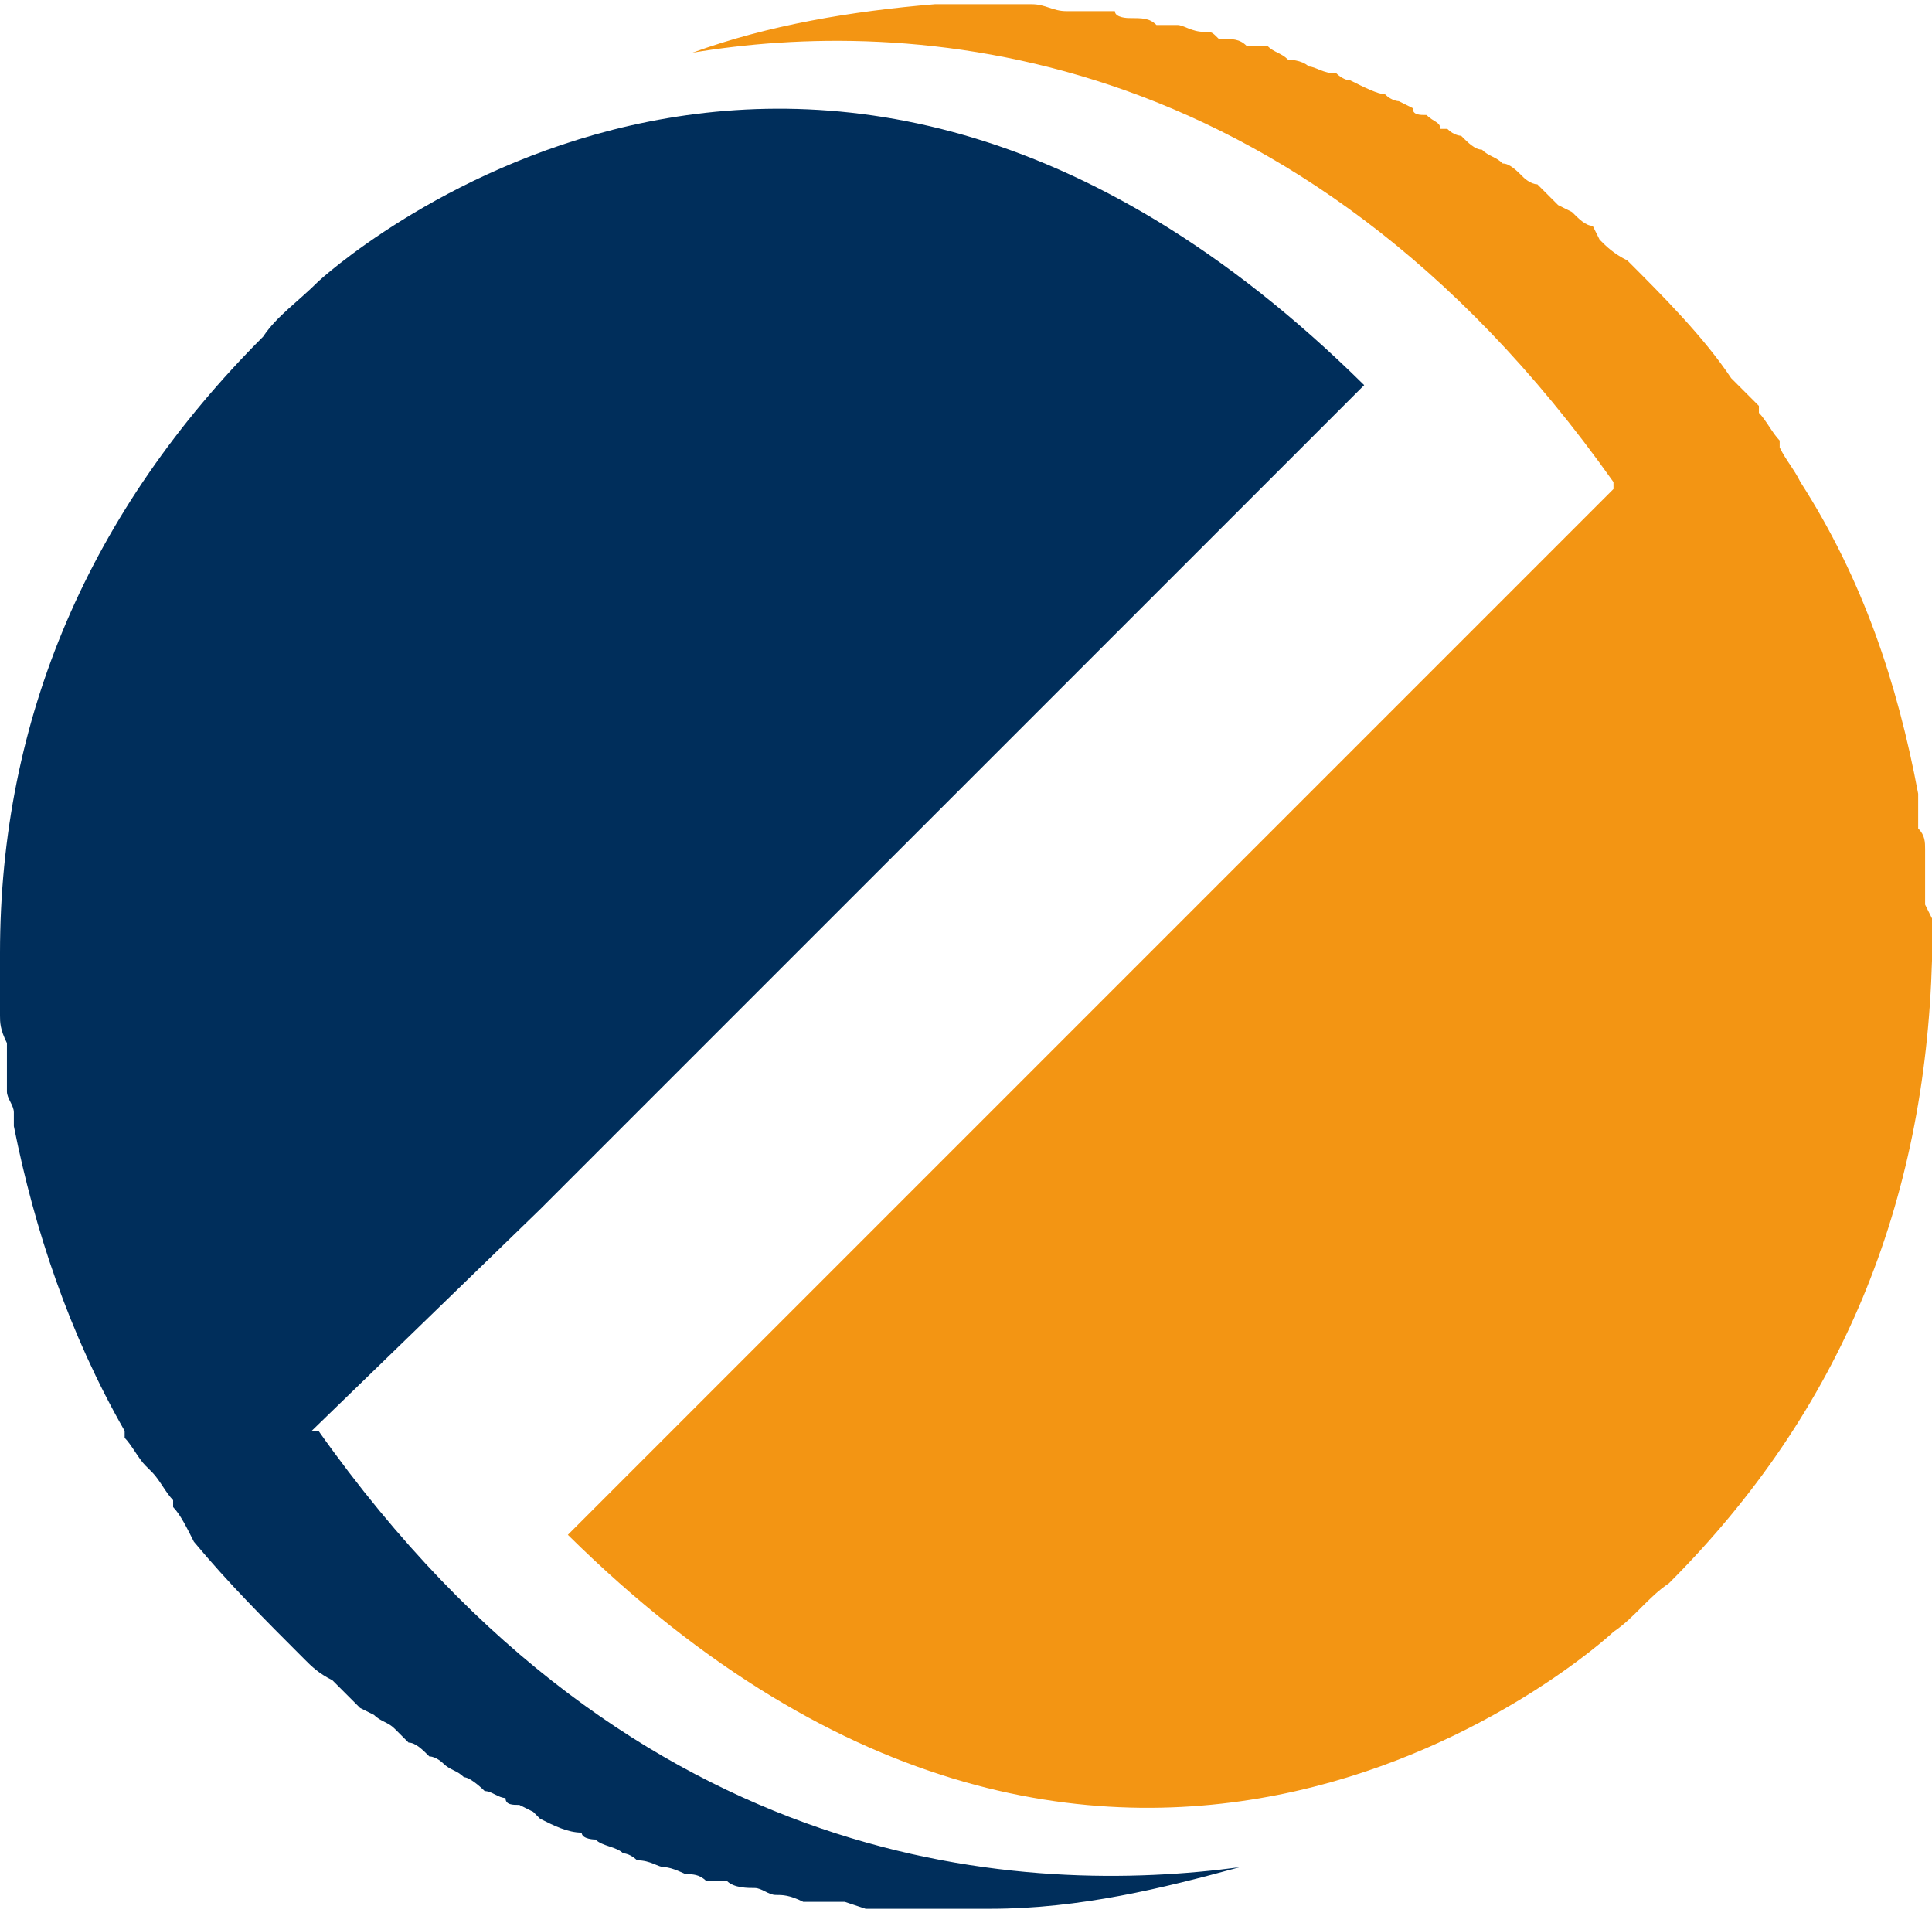
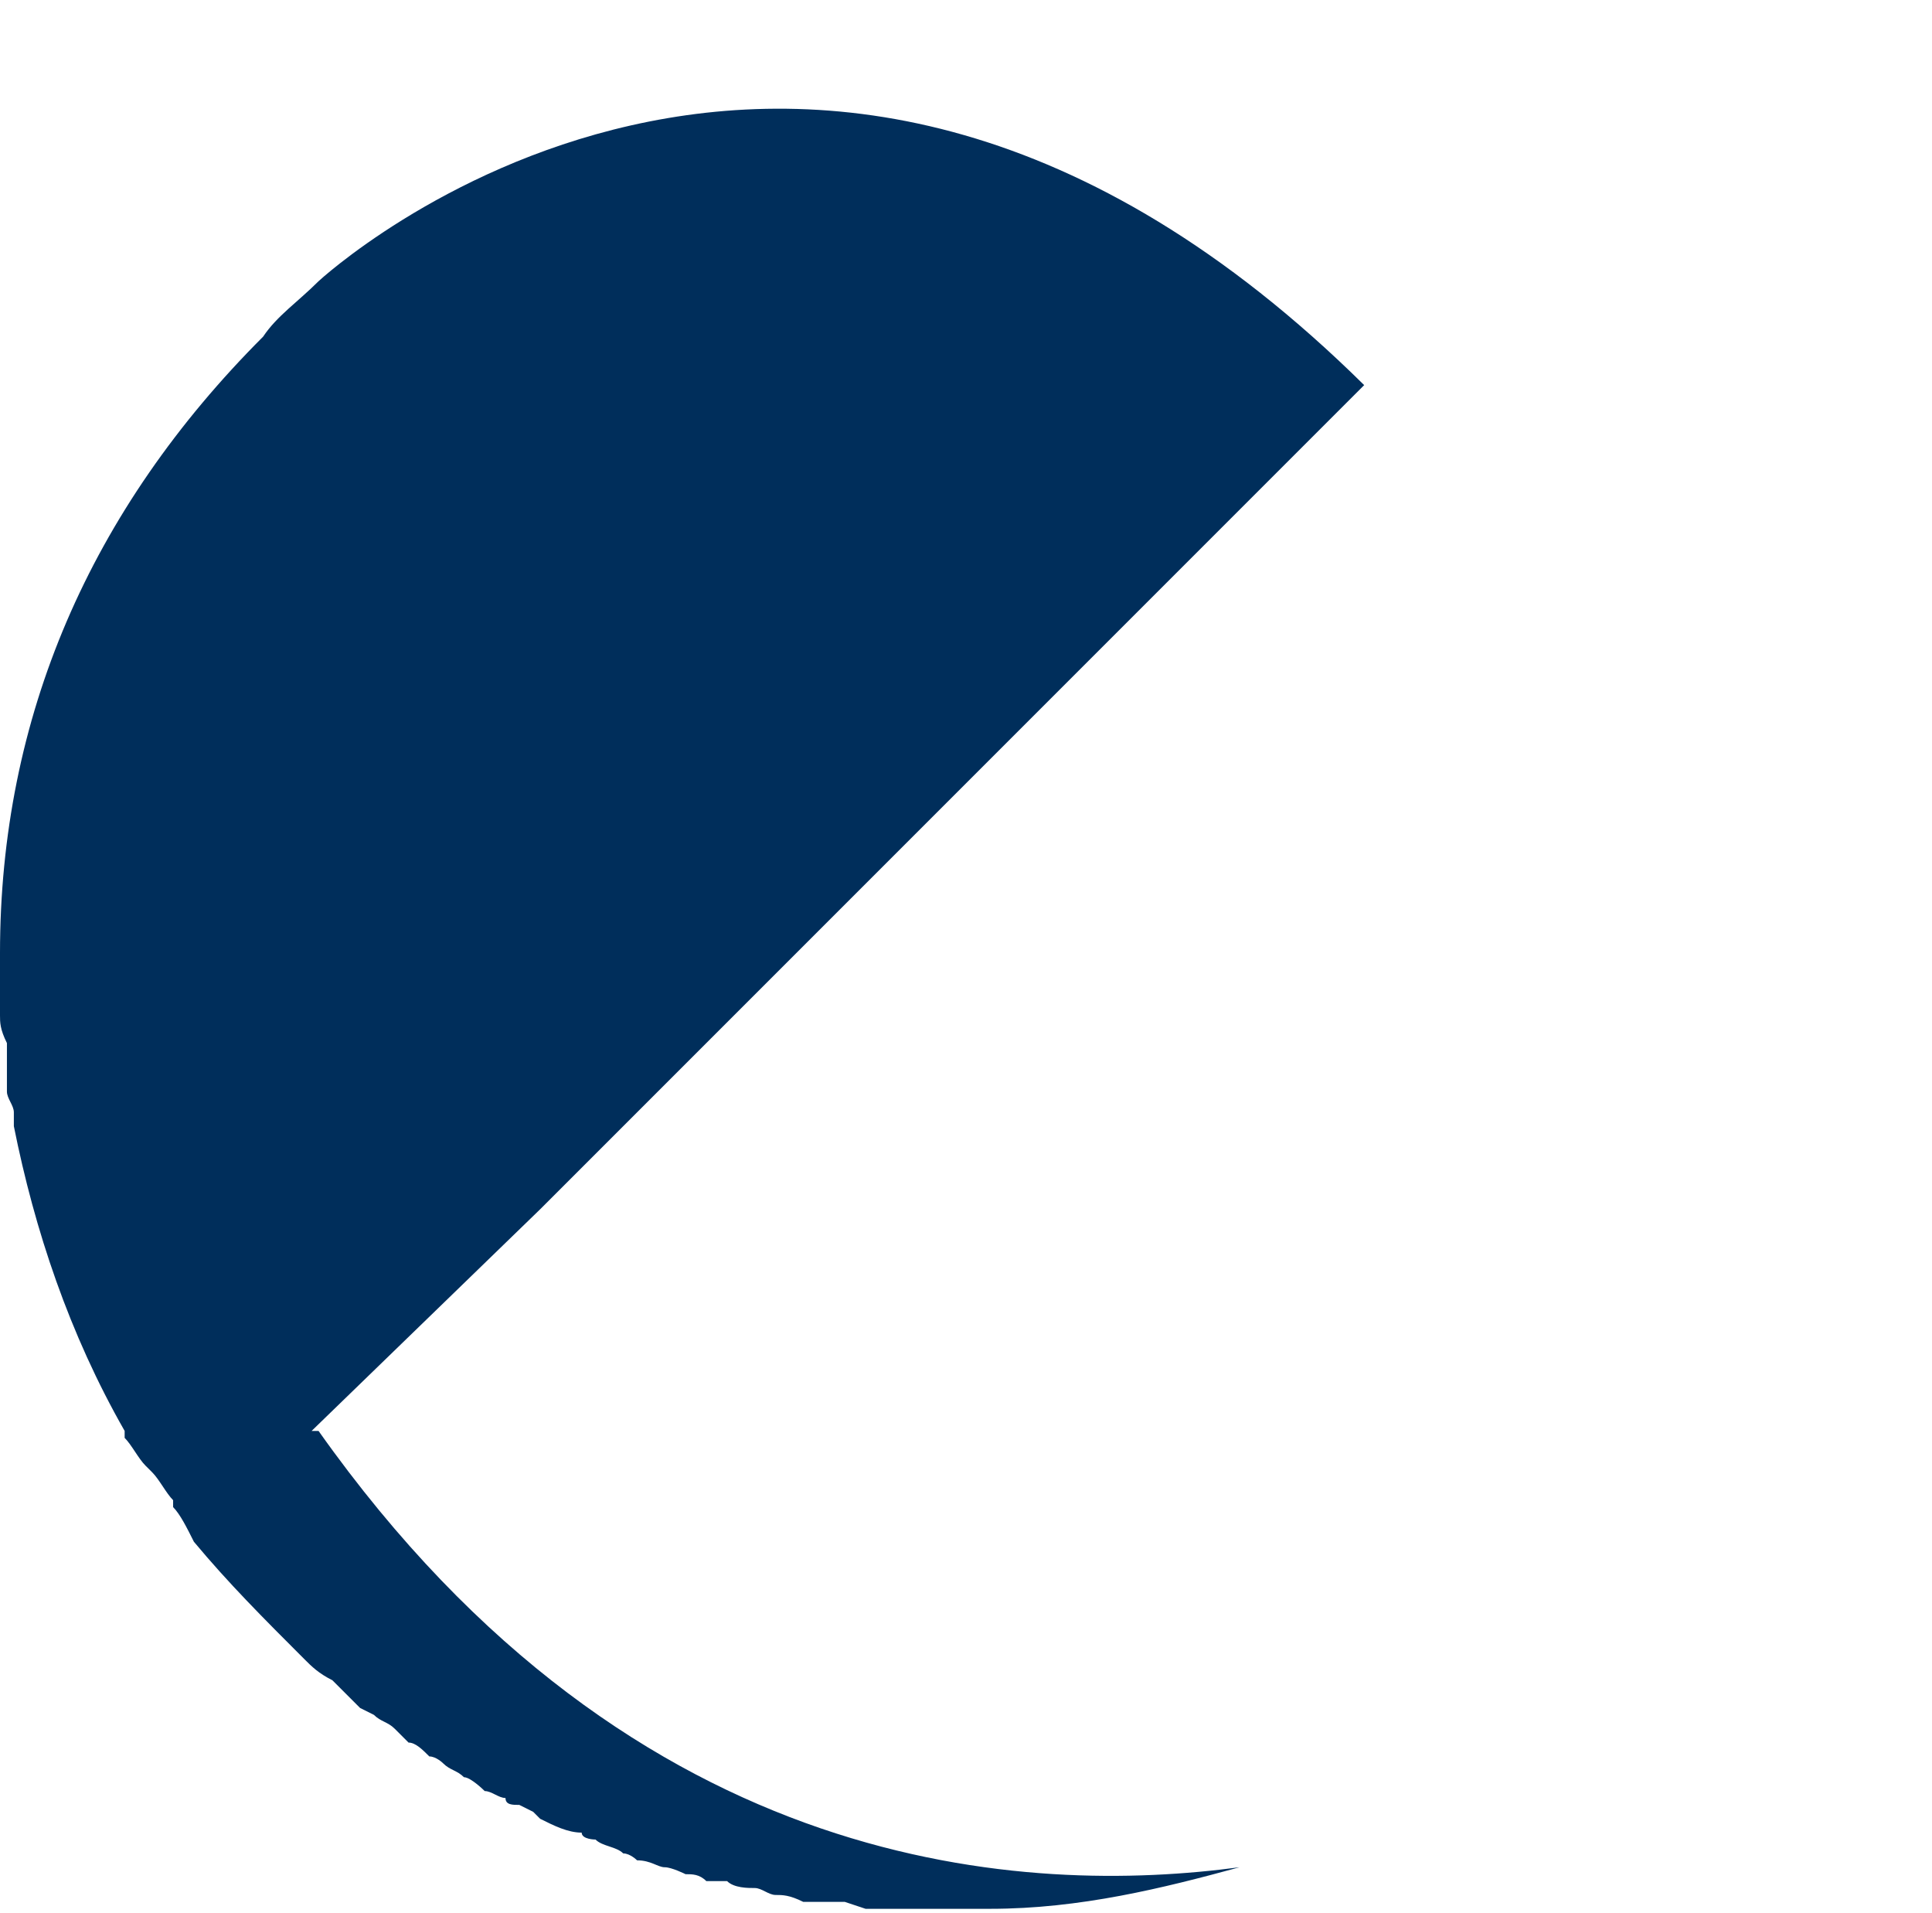
<svg xmlns="http://www.w3.org/2000/svg" data-bbox="0 0 2.79 2.75" viewBox="0 0 2.79 2.75" height="99" width="100" shape-rendering="geometricPrecision" text-rendering="geometricPrecision" image-rendering="optimizeQuality" fill-rule="evenodd" clip-rule="evenodd" data-type="color">
  <g>
    <path d="M.38.48C.4.45.43.43.46.4c0 0 .7-.65 1.51.15L.78 1.74l-.33.32h.01c.46.65 1.03.67 1.33.63-.11.03-.23.06-.36.06h-.18l-.03-.01h-.06c-.02-.01-.03-.01-.04-.01-.01 0-.02-.01-.03-.01-.01 0-.03 0-.04-.01h-.03C1.01 2.7 1 2.7.99 2.7c0 0-.02-.01-.03-.01-.01 0-.02-.01-.04-.01 0 0-.01-.01-.02-.01-.01-.01-.03-.01-.04-.02 0 0-.02 0-.02-.01-.02 0-.04-.01-.06-.02l-.01-.01-.02-.01c-.01 0-.02 0-.02-.01-.01 0-.02-.01-.03-.01 0 0-.02-.02-.03-.02-.01-.01-.02-.01-.03-.02 0 0-.01-.01-.02-.01-.01-.01-.02-.02-.03-.02l-.02-.02c-.01-.01-.02-.01-.03-.02l-.02-.01-.03-.03-.01-.01C.46 2.41.45 2.4.44 2.39c-.06-.06-.11-.11-.16-.17-.01-.02-.02-.04-.03-.05v-.01c-.01-.01-.02-.03-.03-.04l-.01-.01C.2 2.1.19 2.08.18 2.07v-.01C.1 1.92.05 1.77.02 1.62V1.6c0-.01-.01-.02-.01-.03V1.5C0 1.48 0 1.47 0 1.46v-.09C0 1.03.13.73.38.48z" fill="#002e5b" fill-rule="nonzero" data-color="1" />
-     <path d="M1 .07c.11-.04.23-.06.35-.07h.14c.02 0 .03.01.05.01h.07c0 .01.02.01.02.01.02 0 .03 0 .04.01h.03c.01 0 .02.01.04.01.01 0 .01 0 .02.01.02 0 .03 0 .04.01h.03c.01.01.02.01.03.02 0 0 .02 0 .03.01.01 0 .02.01.04.01 0 0 .01.01.02.01.02.01.04.02.05.02.01.01.02.01.02.01l.02.01c0 .01.01.01.02.01.01.01.02.01.02.02h.01c.01.01.02.01.02.01.01.01.02.02.03.02.01.01.02.01.03.02.01 0 .02.01.03.02 0 0 .01.01.02.01l.03.03.02.01c.01.01.02.02.03.02l.01.02c.01.01.02.02.04.03.05.05.11.11.15.17l.04.04v.01c.01.01.02.03.03.04v.01c.01.02.02.03.03.05.09.14.14.29.17.45v.05c.01.01.01.02.01.03v.08l.01.02v.06c-.01.35-.13.65-.38.9-.03.02-.05.05-.08.07-.01.01-.71.65-1.51-.14l1.19-1.19.32-.32V.69C1.87.04 1.3.02 1 .07z" fill="#f39513" fill-rule="nonzero" data-color="2" />
  </g>
</svg>